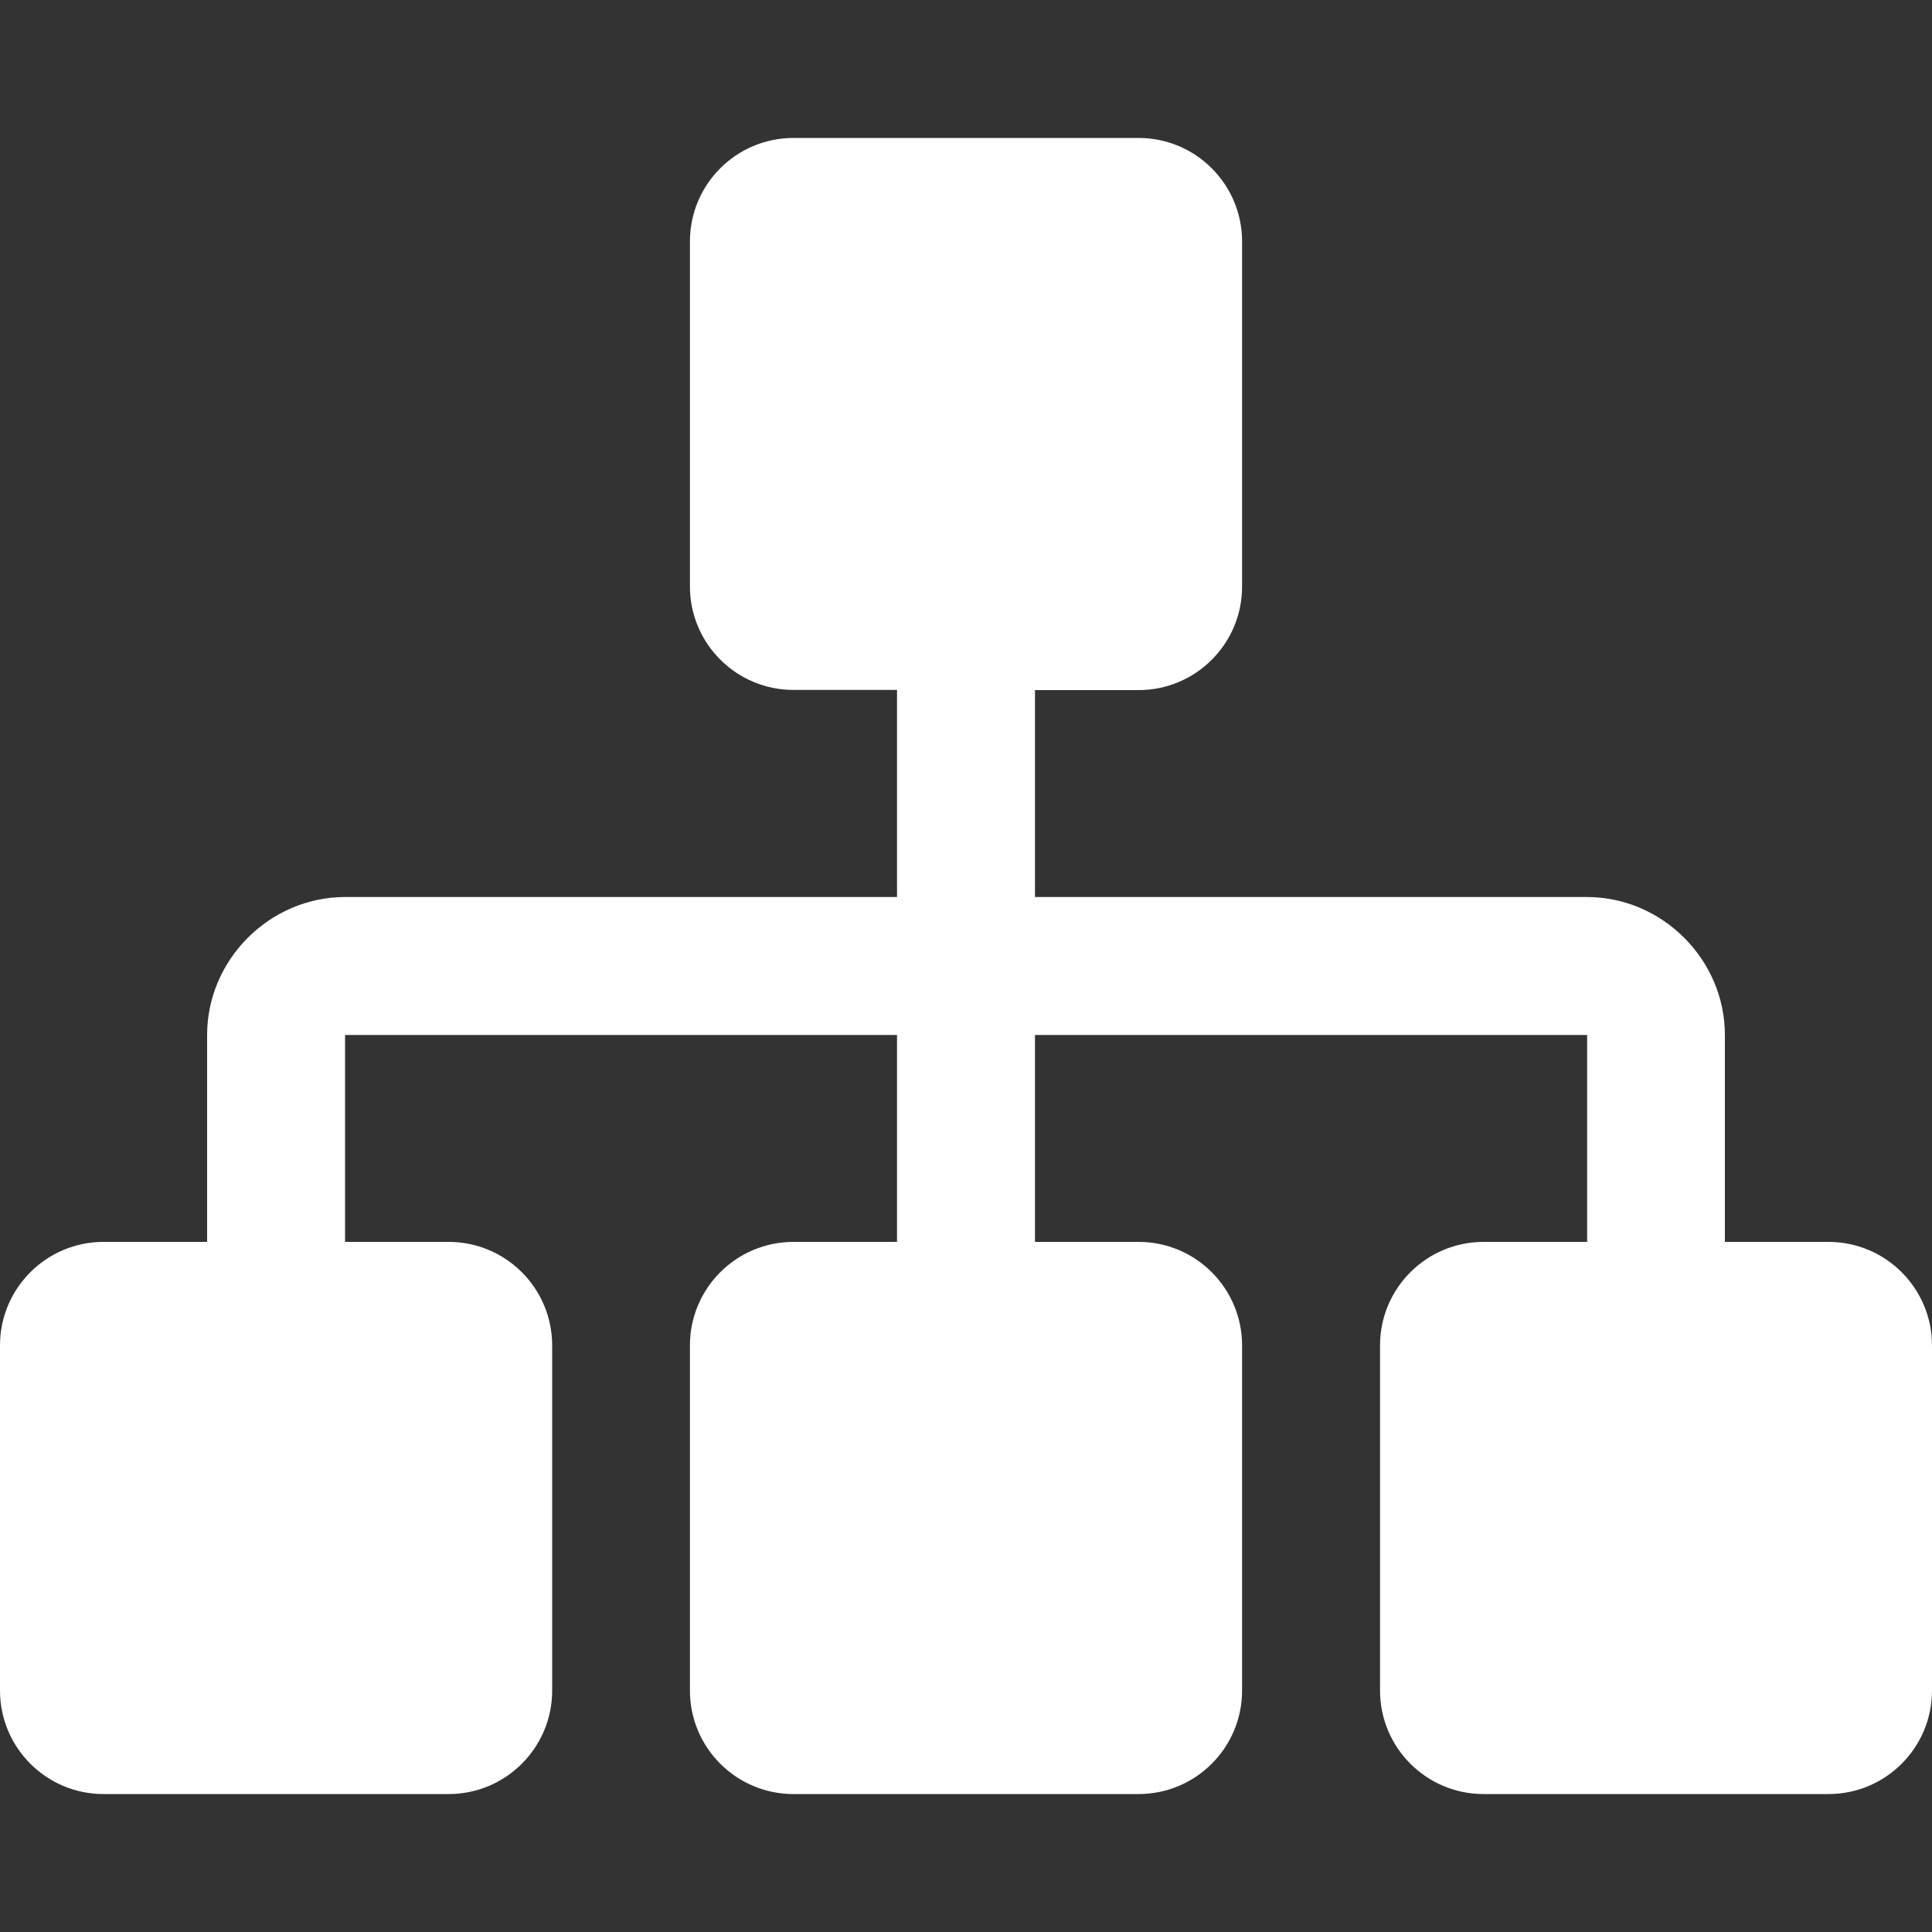
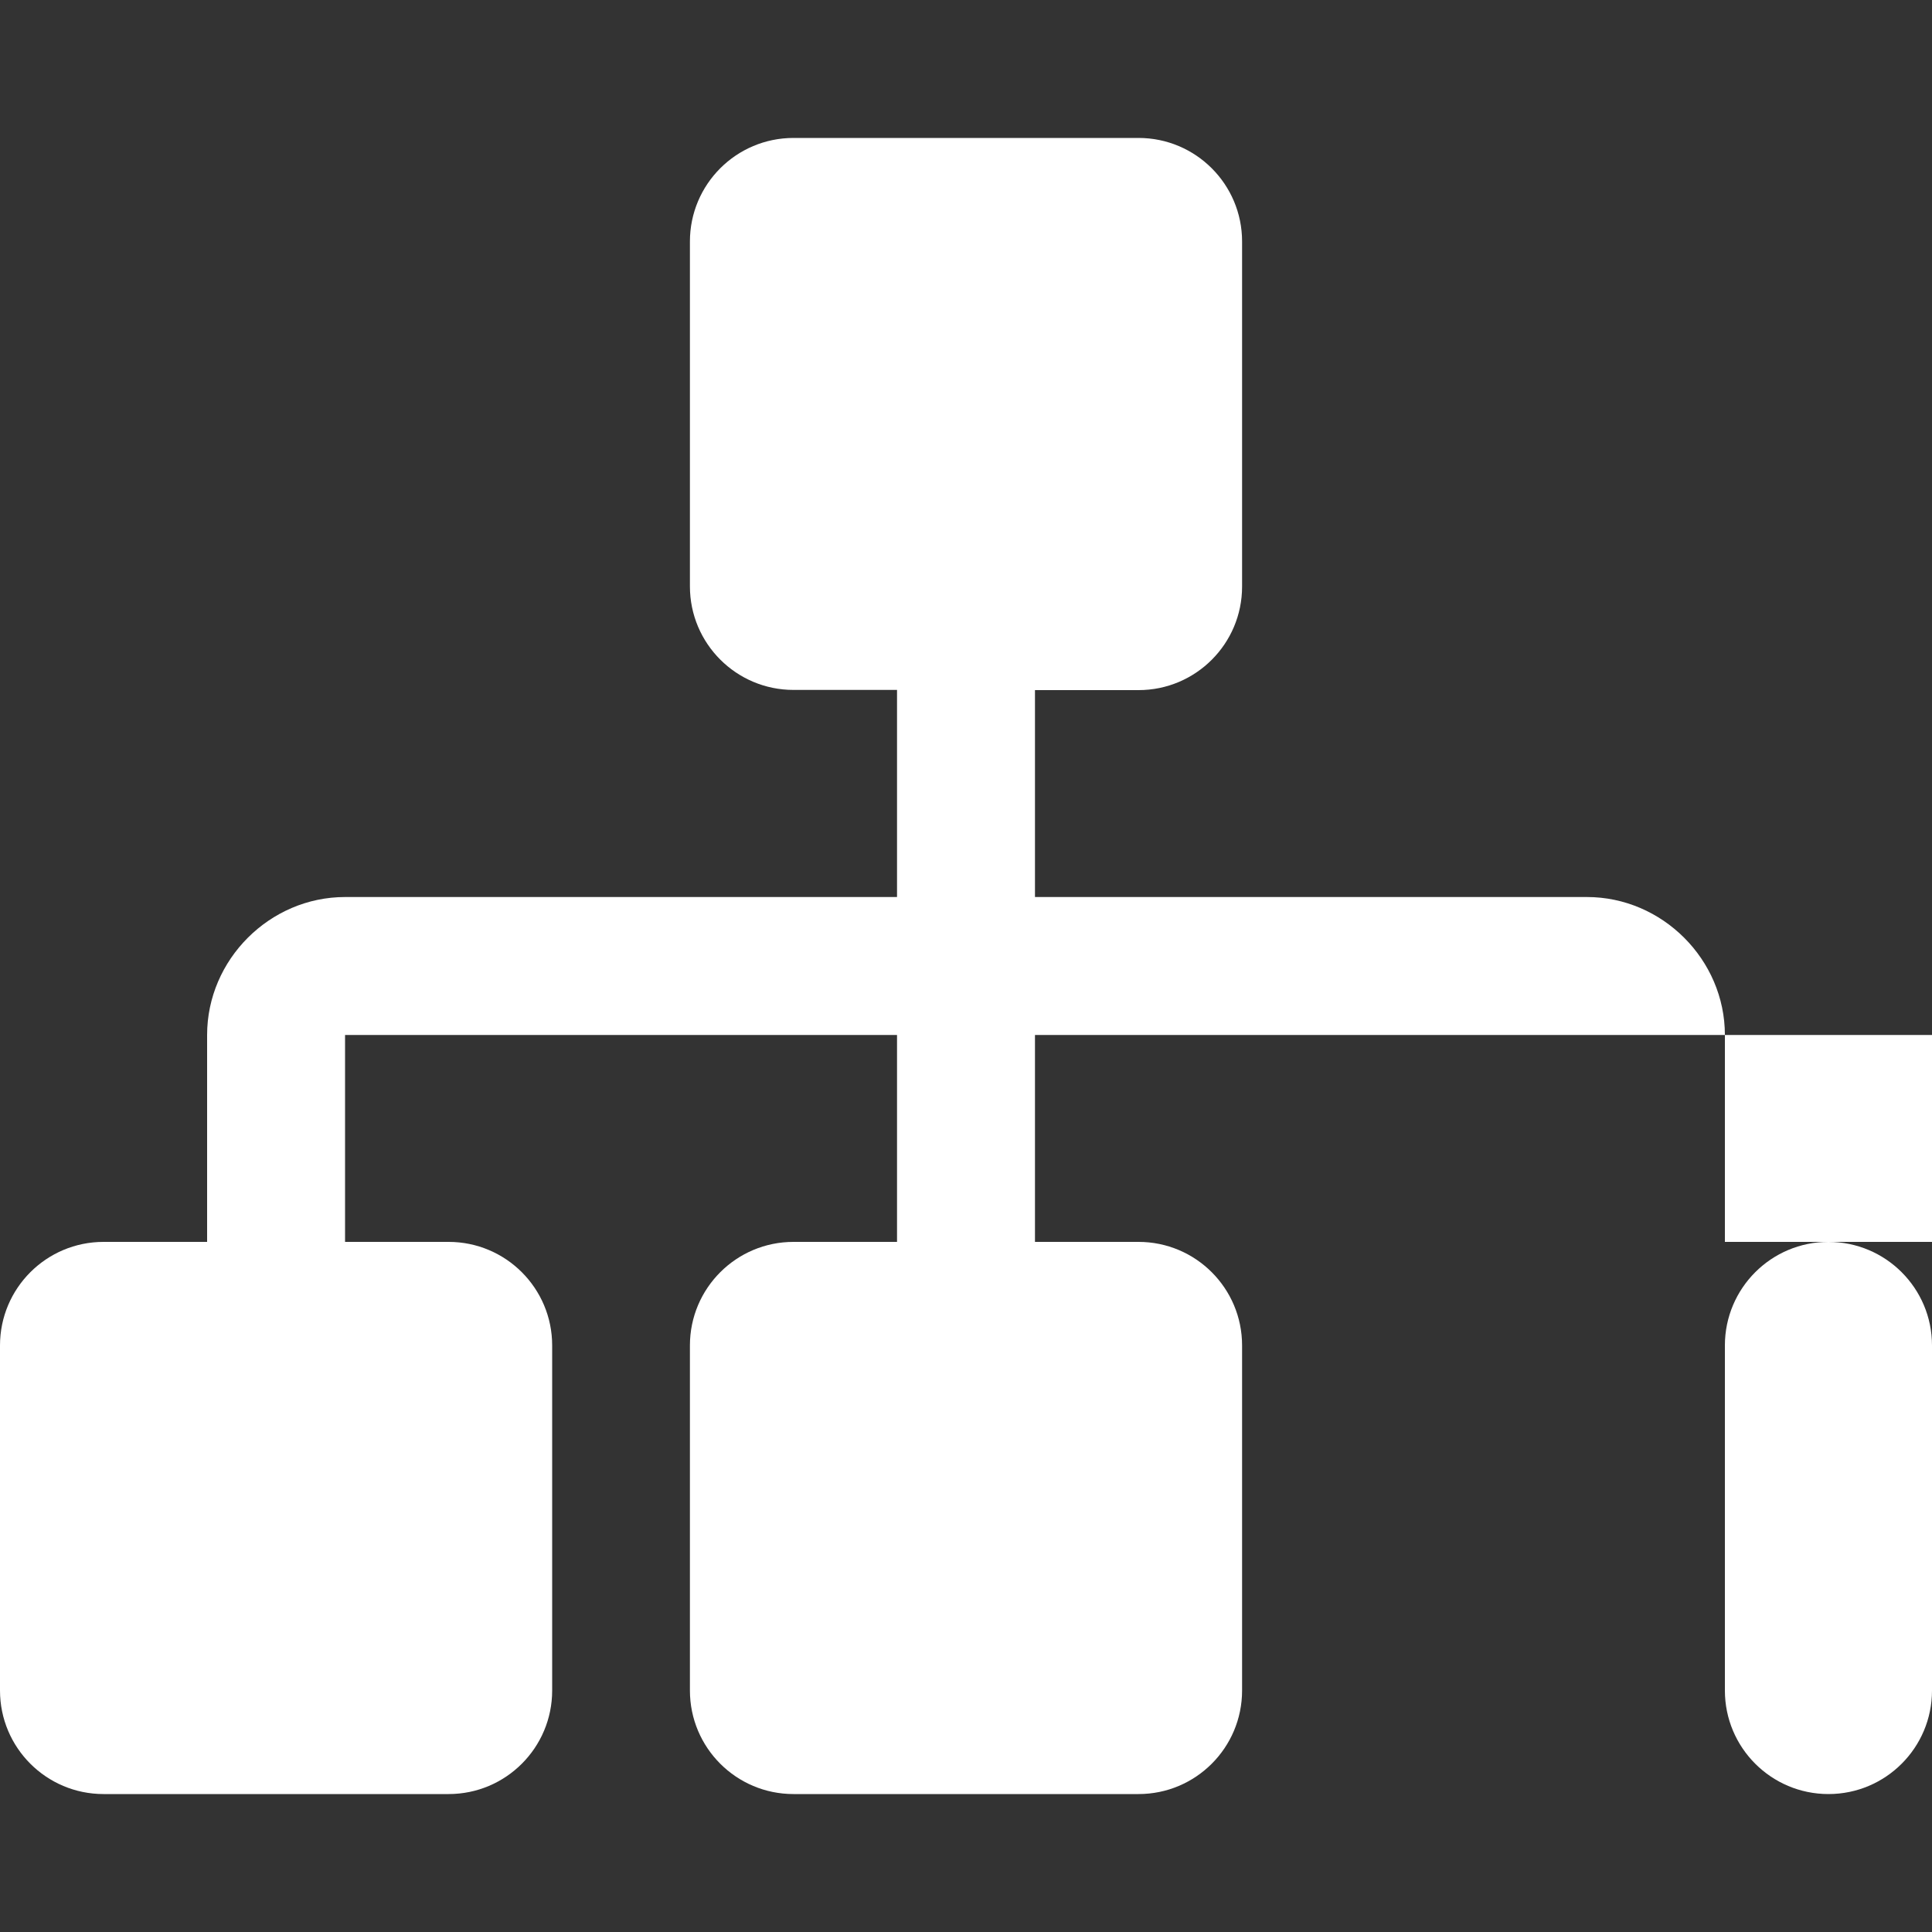
<svg xmlns="http://www.w3.org/2000/svg" version="1.1" x="0px" y="0px" viewBox="0 0 100 100">
  <rect x="0" y="0" width="100" height="100" fill="#333333" stroke="none" />
-   <path style="fill:#fff" d="M100,87.5c0,2.96-2.4,5.36-5.36,5.36H76.79c-2.96,0-5.36-2.4-5.36-5.36V69.64c0-2.96,2.4-5.36,5.36-5.36h5.36V53.57H53.57v10.71h5.36c2.96,0,5.36,2.4,5.36,5.36V87.5c0,2.96-2.4,5.36-5.36,5.36H41.07c-2.96,0-5.36-2.4-5.36-5.36V69.64c0-2.96,2.4-5.36,5.36-5.36h5.36V53.57H17.86v10.71h5.36c2.96,0,5.36,2.4,5.36,5.36V87.5c0,2.96-2.4,5.36-5.36,5.36H5.36C2.4,92.86,0,90.46,0,87.5V69.64c0-2.96,2.4-5.36,5.36-5.36h5.36V53.57c0-3.9,3.24-7.14,7.14-7.14h28.57V35.71h-5.36c-2.96,0-5.36-2.4-5.36-5.36V12.5c0-2.96,2.4-5.36,5.36-5.36h17.86c2.96,0,5.36,2.4,5.36,5.36v17.86c0,2.96-2.4,5.36-5.36,5.36h-5.36v10.71h28.57c3.9,0,7.14,3.24,7.14,7.14v10.71h5.36c2.96,0,5.36,2.4,5.36,5.36V87.5z" />
+   <path style="fill:#fff" d="M100,87.5c0,2.96-2.4,5.36-5.36,5.36c-2.96,0-5.36-2.4-5.36-5.36V69.64c0-2.96,2.4-5.36,5.36-5.36h5.36V53.57H53.57v10.71h5.36c2.96,0,5.36,2.4,5.36,5.36V87.5c0,2.96-2.4,5.36-5.36,5.36H41.07c-2.96,0-5.36-2.4-5.36-5.36V69.64c0-2.96,2.4-5.36,5.36-5.36h5.36V53.57H17.86v10.71h5.36c2.96,0,5.36,2.4,5.36,5.36V87.5c0,2.96-2.4,5.36-5.36,5.36H5.36C2.4,92.86,0,90.46,0,87.5V69.64c0-2.96,2.4-5.36,5.36-5.36h5.36V53.57c0-3.9,3.24-7.14,7.14-7.14h28.57V35.71h-5.36c-2.96,0-5.36-2.4-5.36-5.36V12.5c0-2.96,2.4-5.36,5.36-5.36h17.86c2.96,0,5.36,2.4,5.36,5.36v17.86c0,2.96-2.4,5.36-5.36,5.36h-5.36v10.71h28.57c3.9,0,7.14,3.24,7.14,7.14v10.71h5.36c2.96,0,5.36,2.4,5.36,5.36V87.5z" />
</svg>